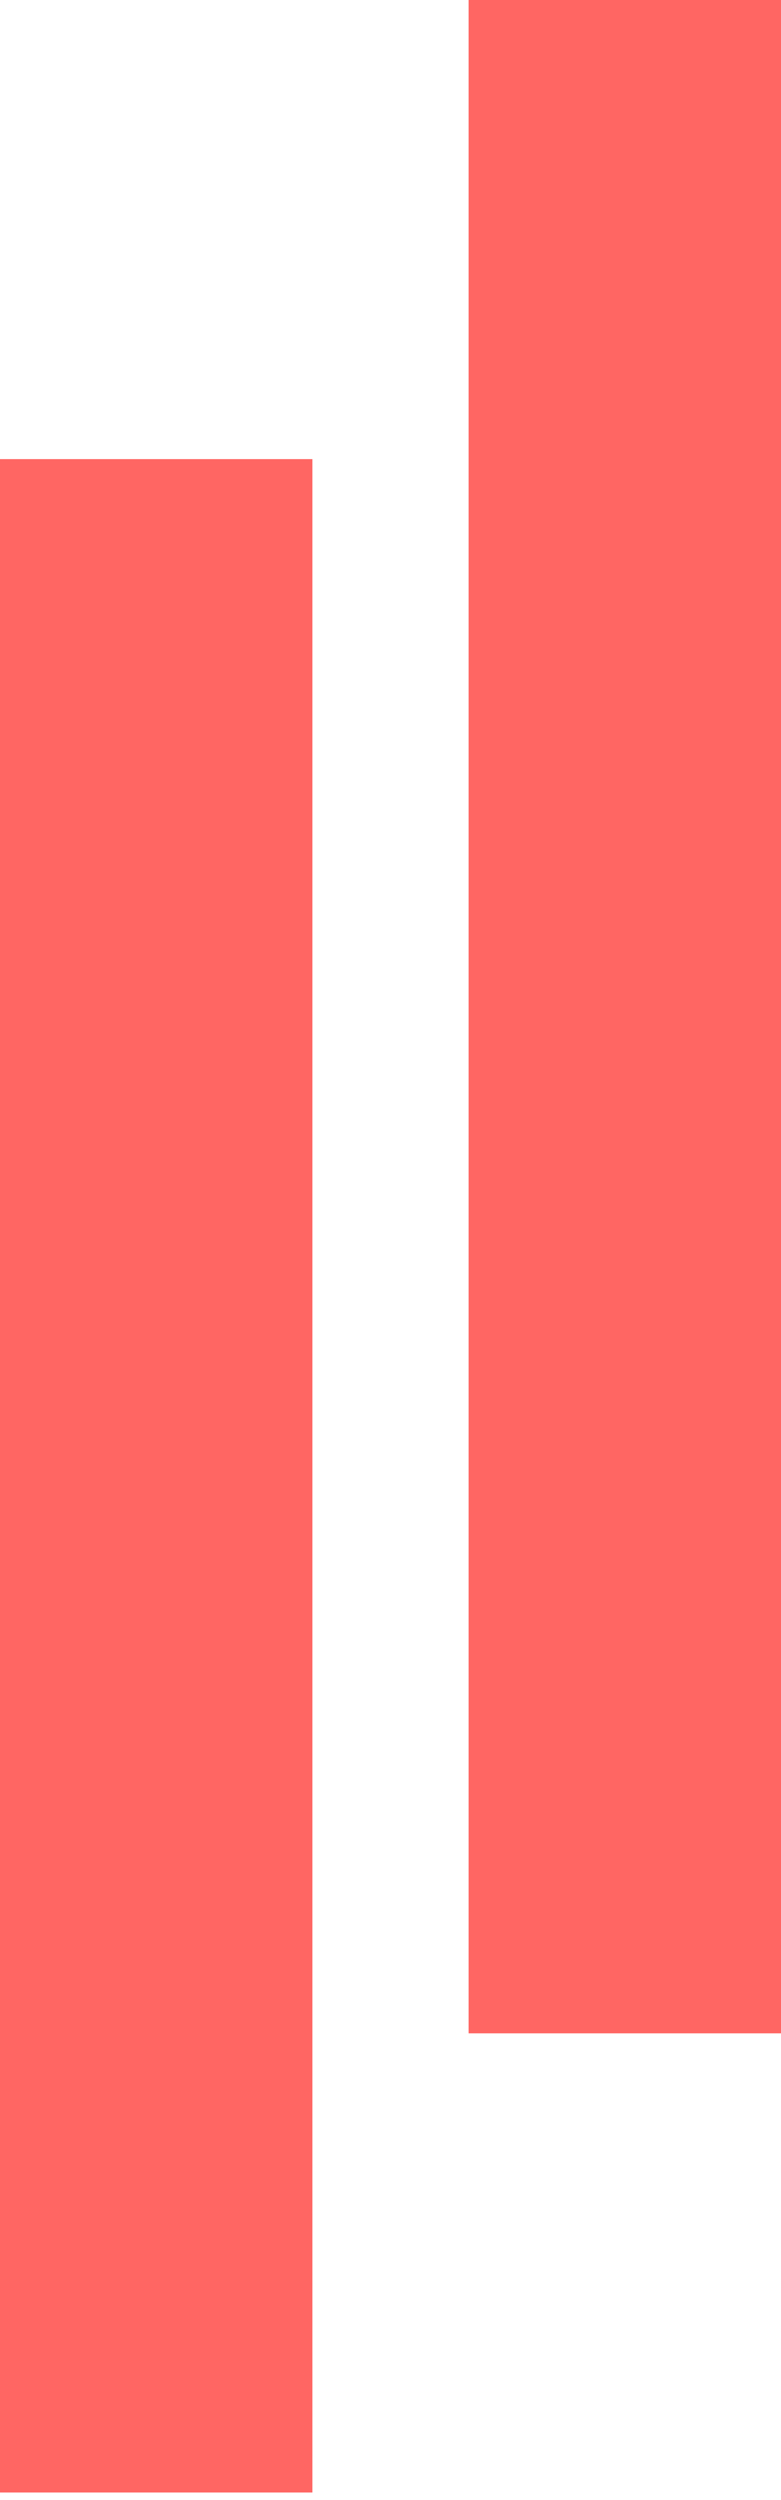
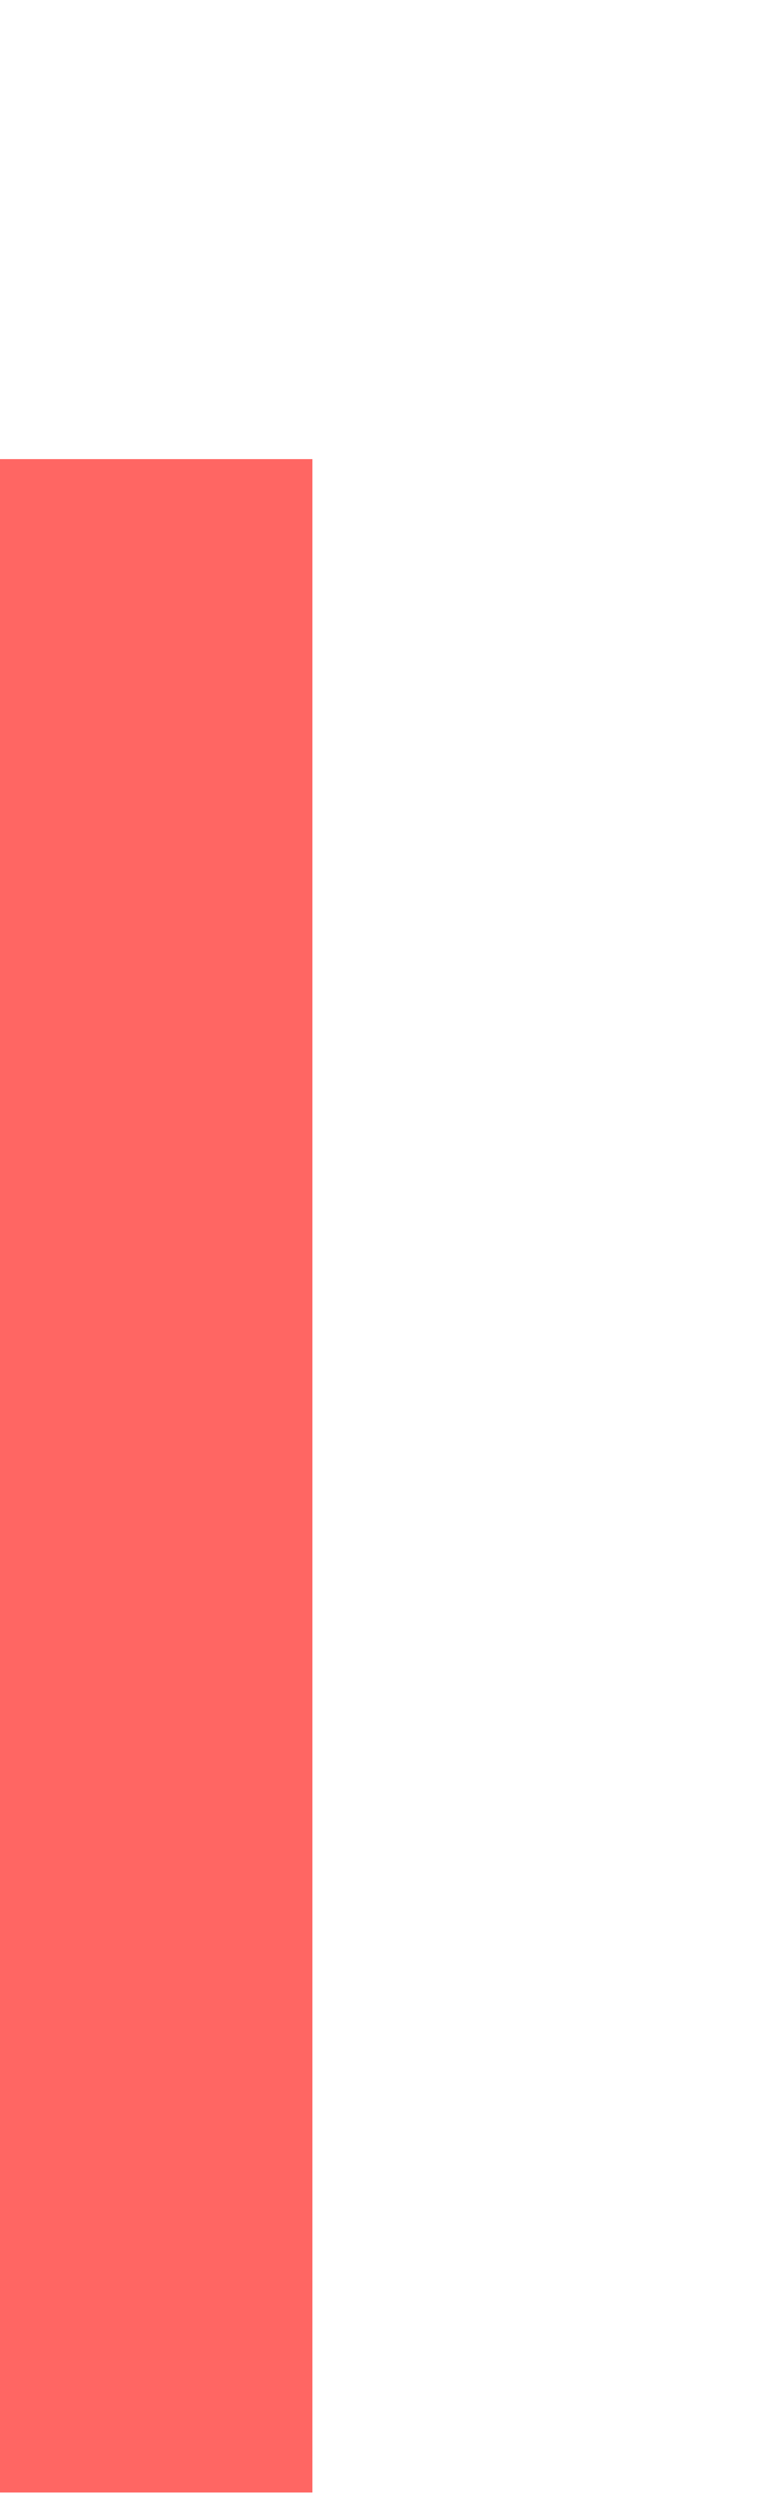
<svg xmlns="http://www.w3.org/2000/svg" width="15" height="48" viewBox="0 0 15 48" fill="none">
  <path d="M6 8.815V47.856H0V8.815H6Z" fill="#FF6663" />
-   <path d="M15 0V39.04H9V0H15Z" fill="#FF6663" />
</svg>